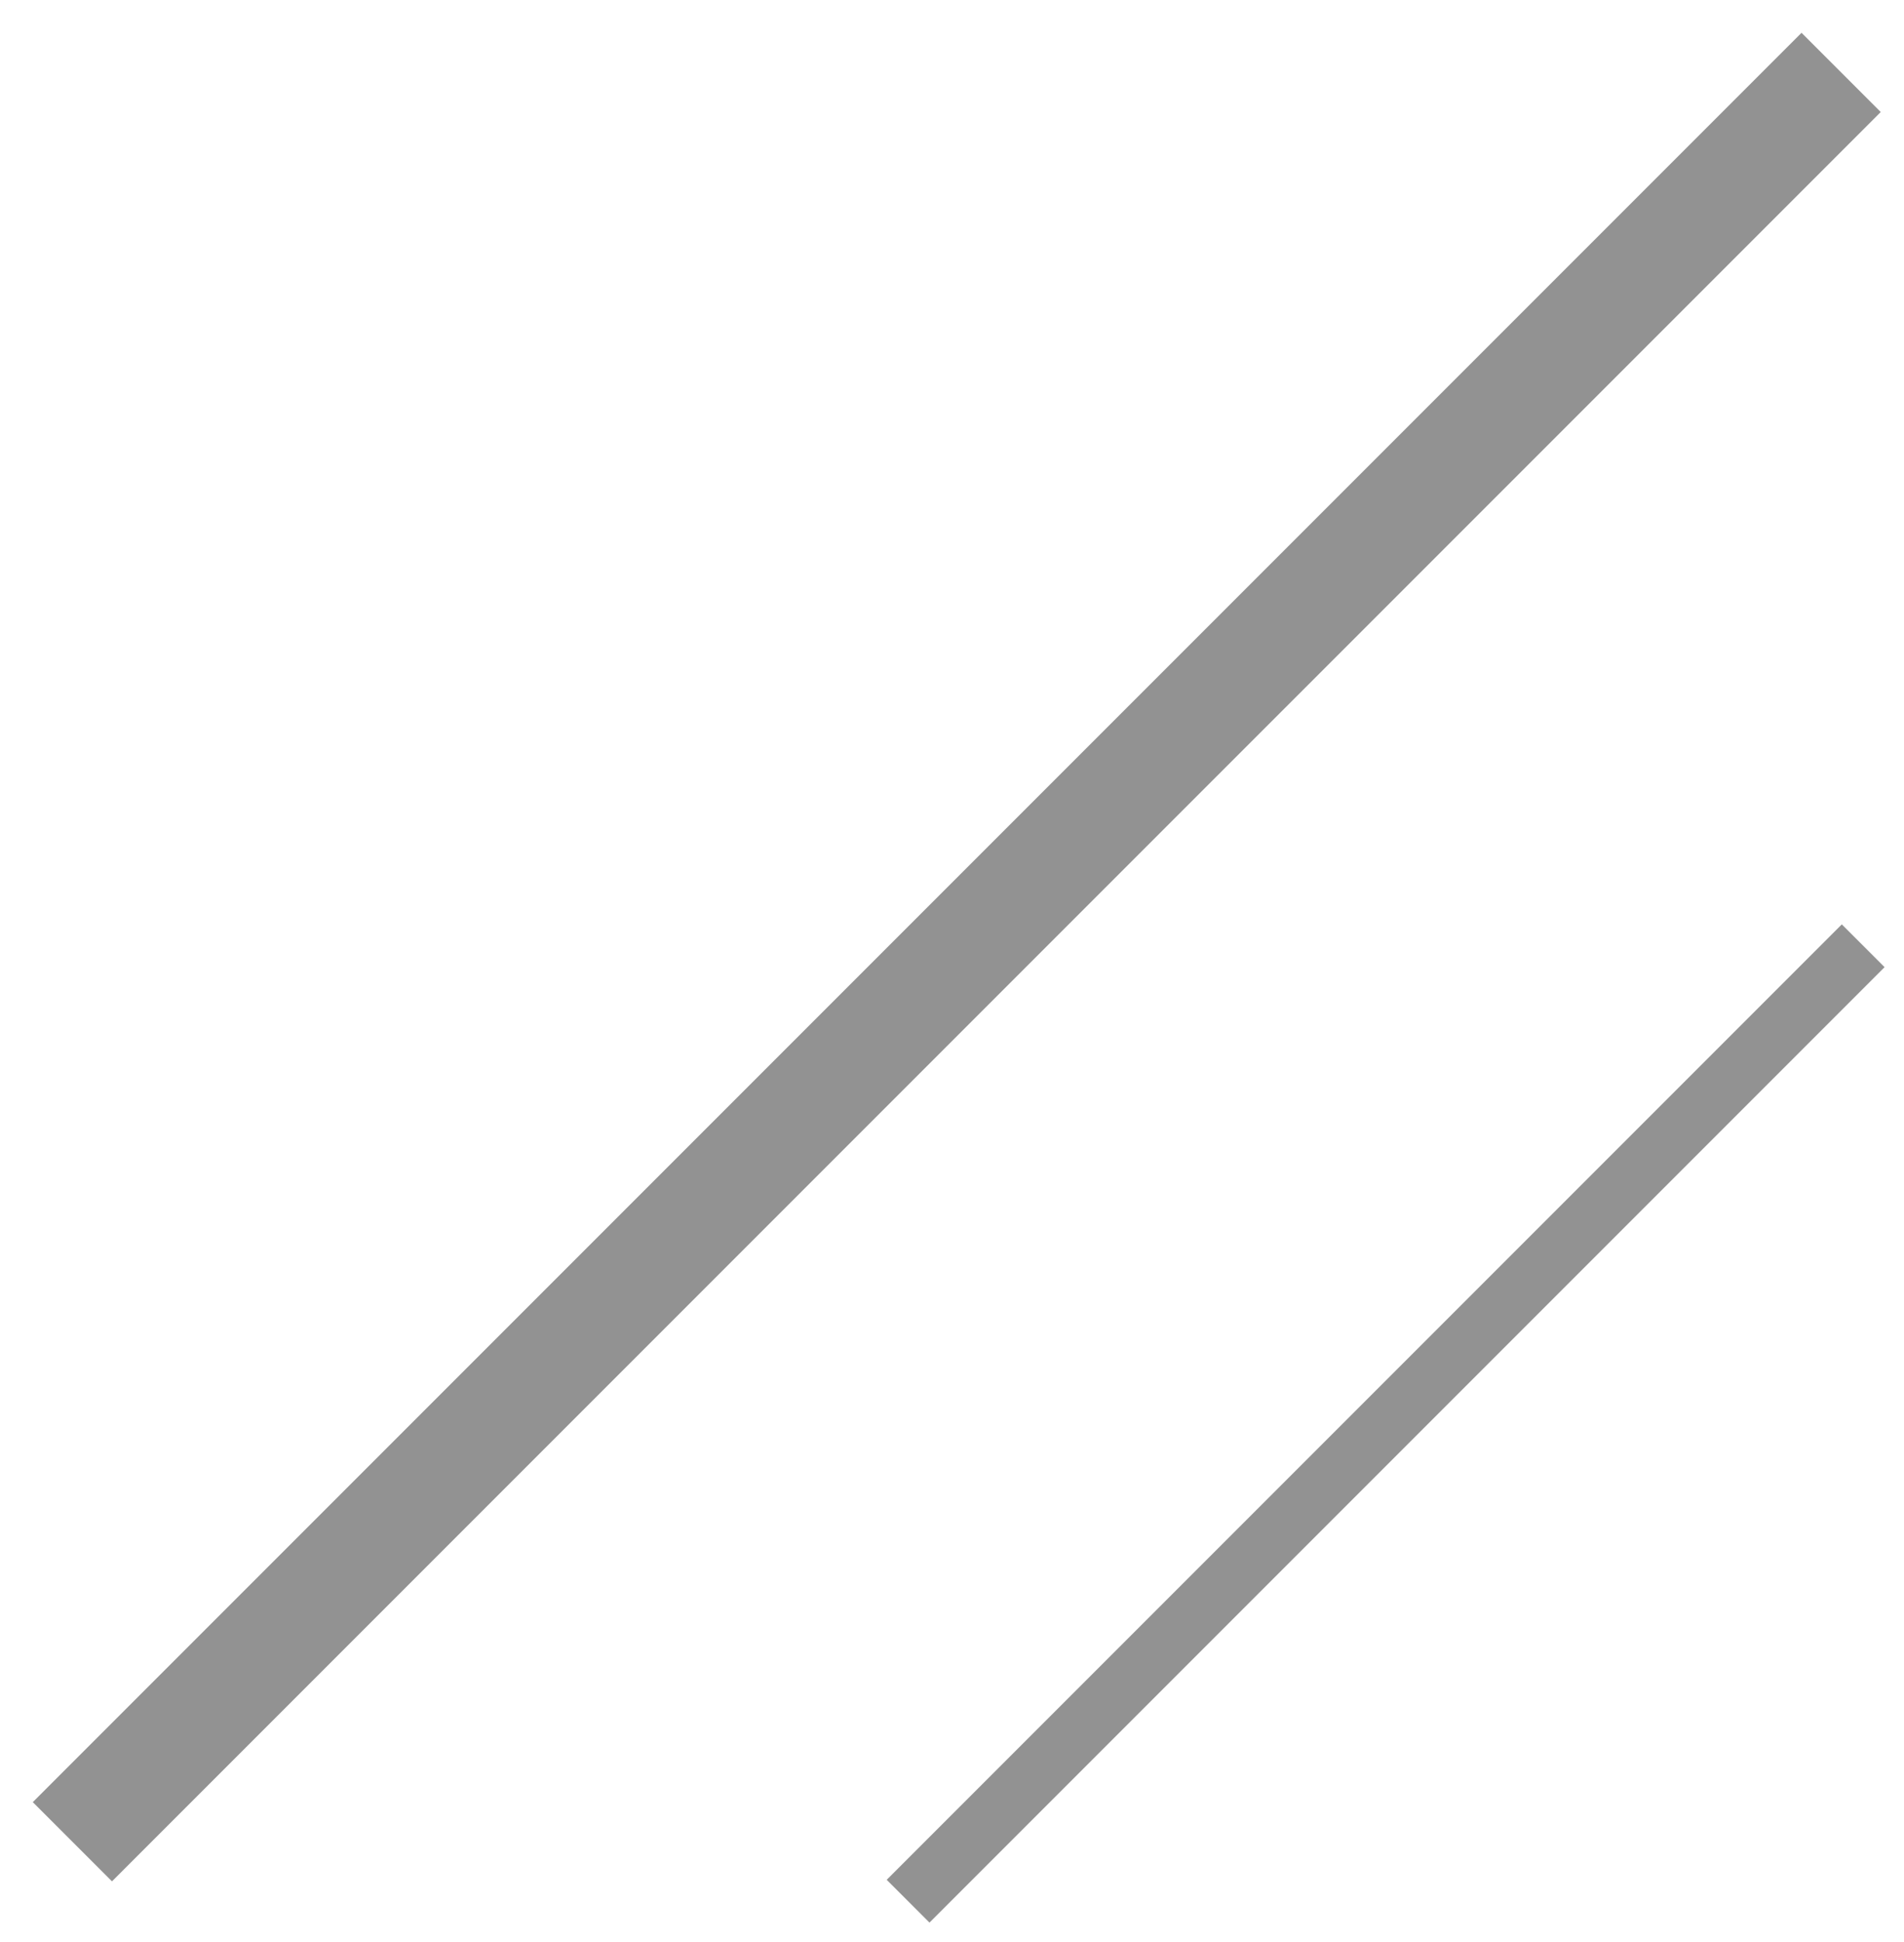
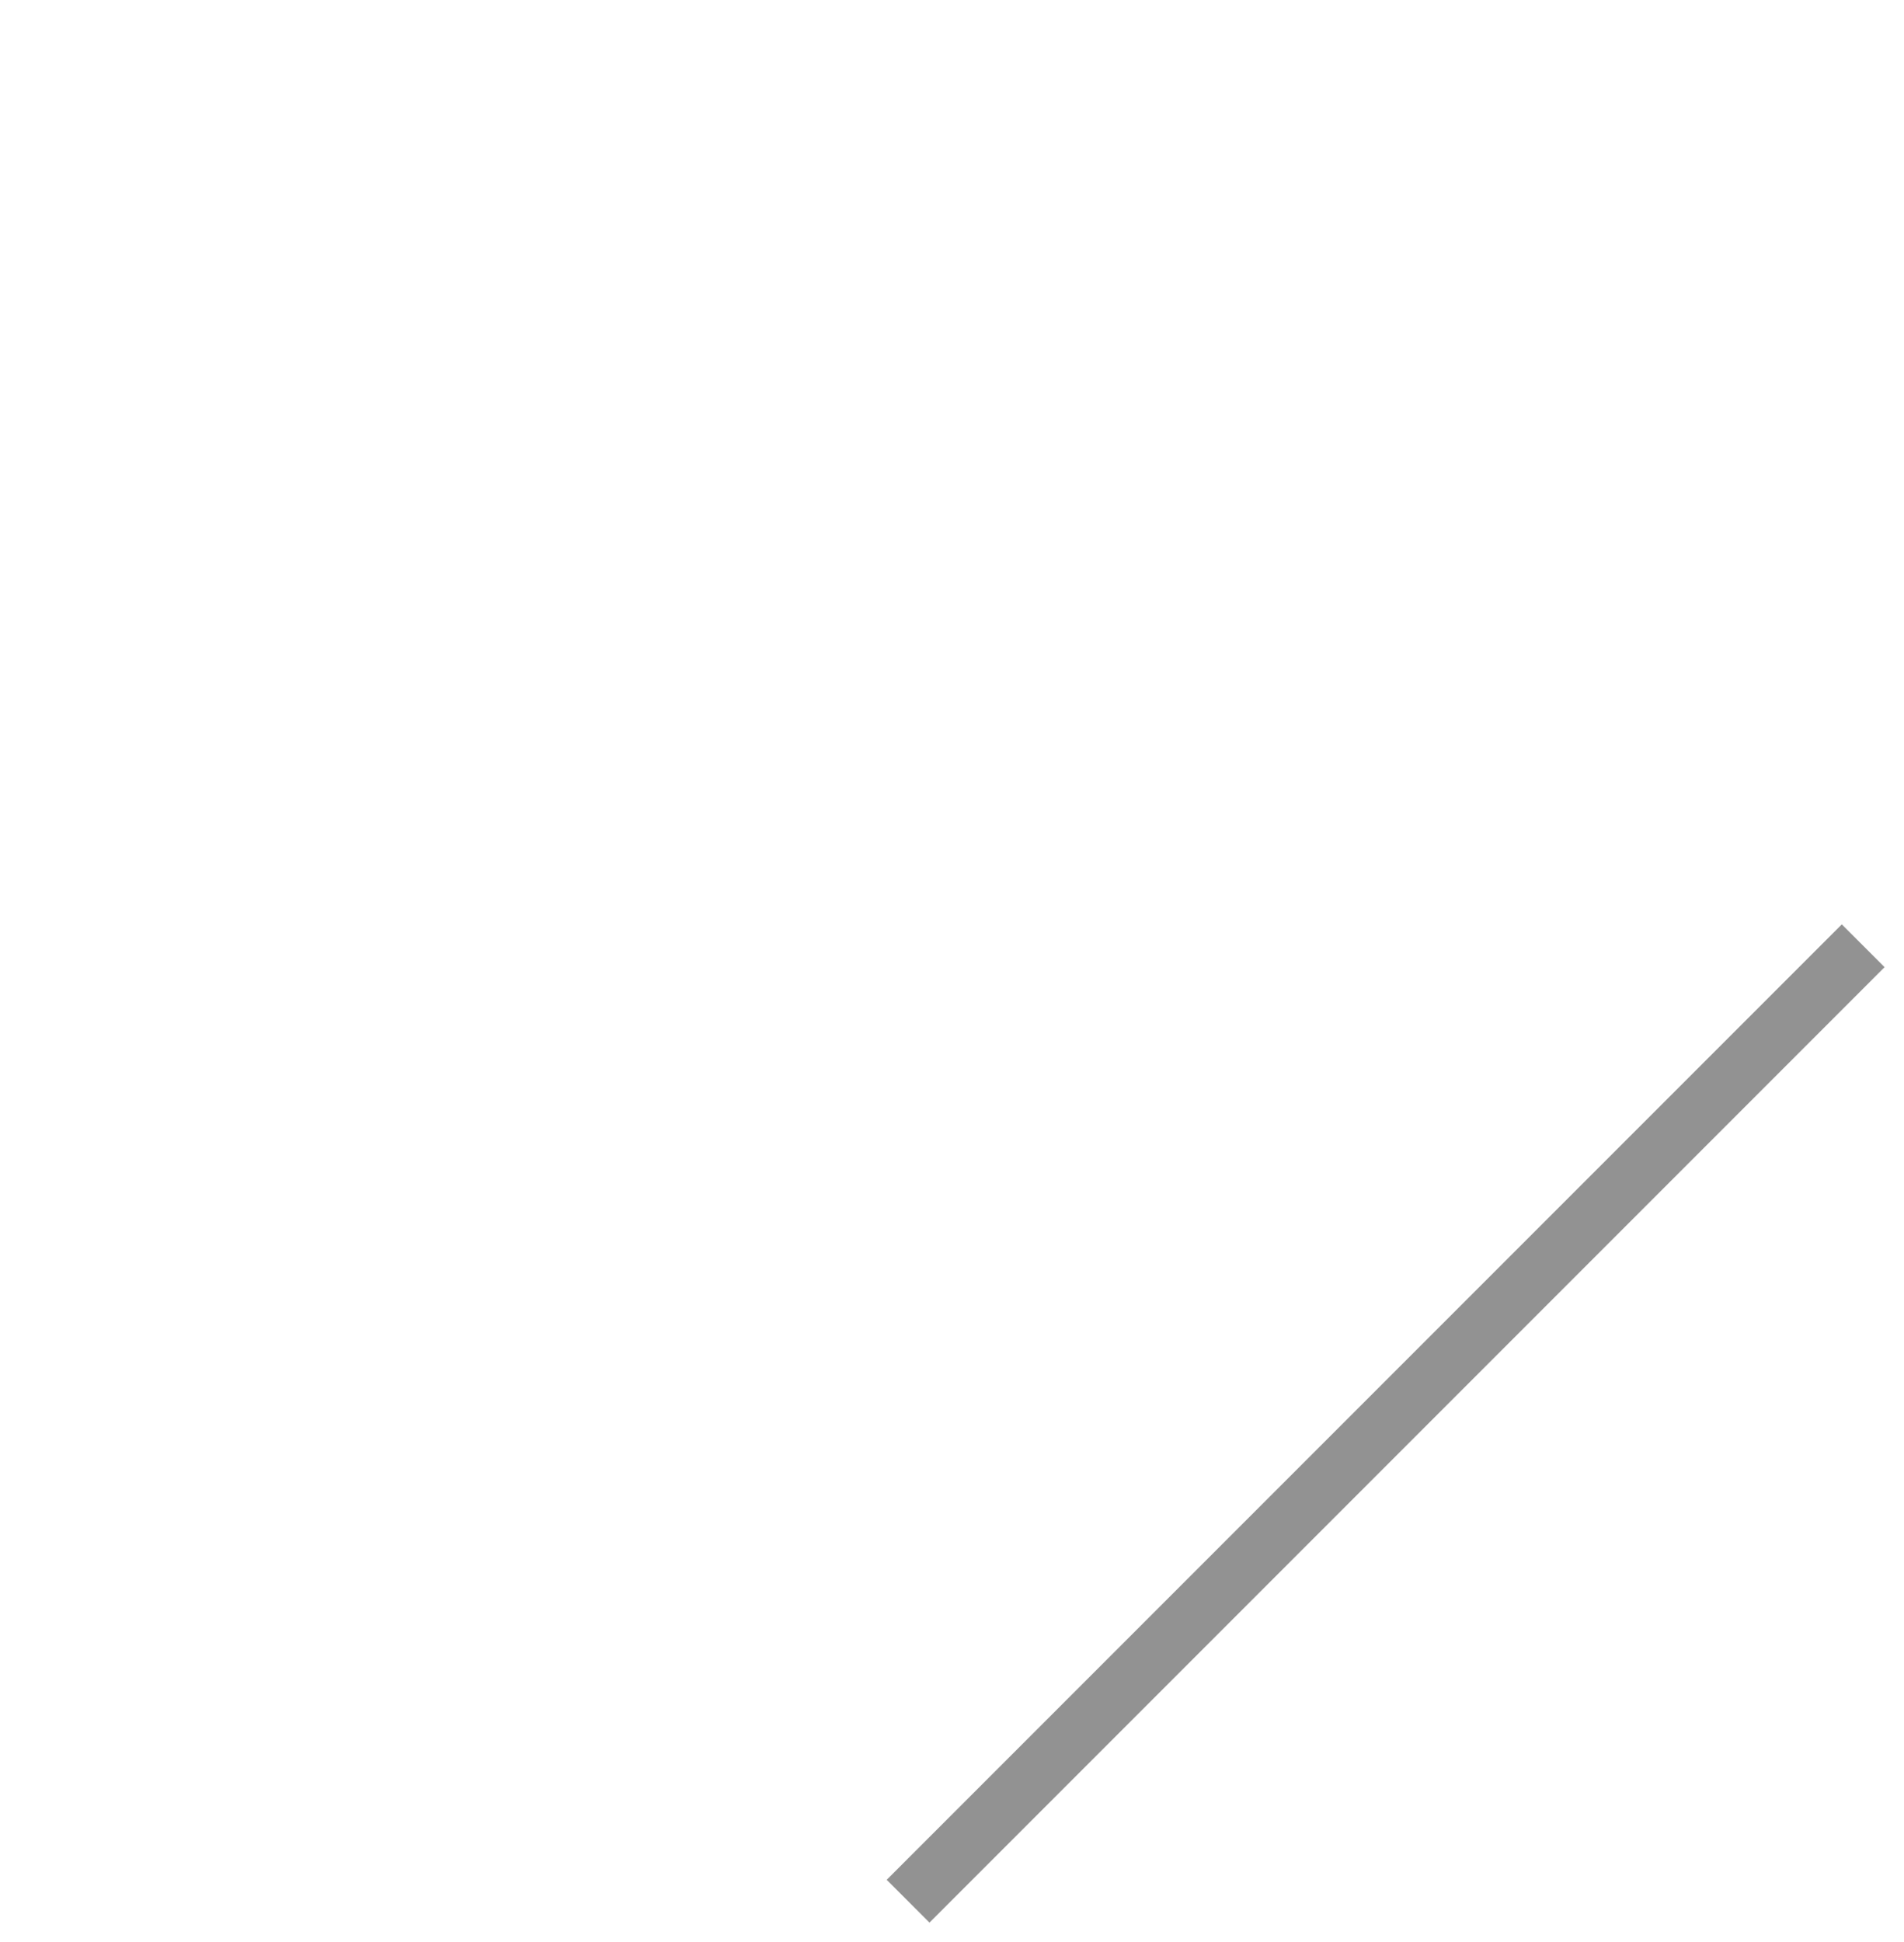
<svg xmlns="http://www.w3.org/2000/svg" width="51" height="52" viewBox="0 0 51 52" fill="none">
-   <line x1="1.939" y1="49.315" x2="49.316" y2="1.939" stroke="#929292" stroke-width="3" />
  <line x1="24.324" y1="50.907" x2="49.907" y2="25.324" stroke="#929292" stroke-width="1.62" />
</svg>